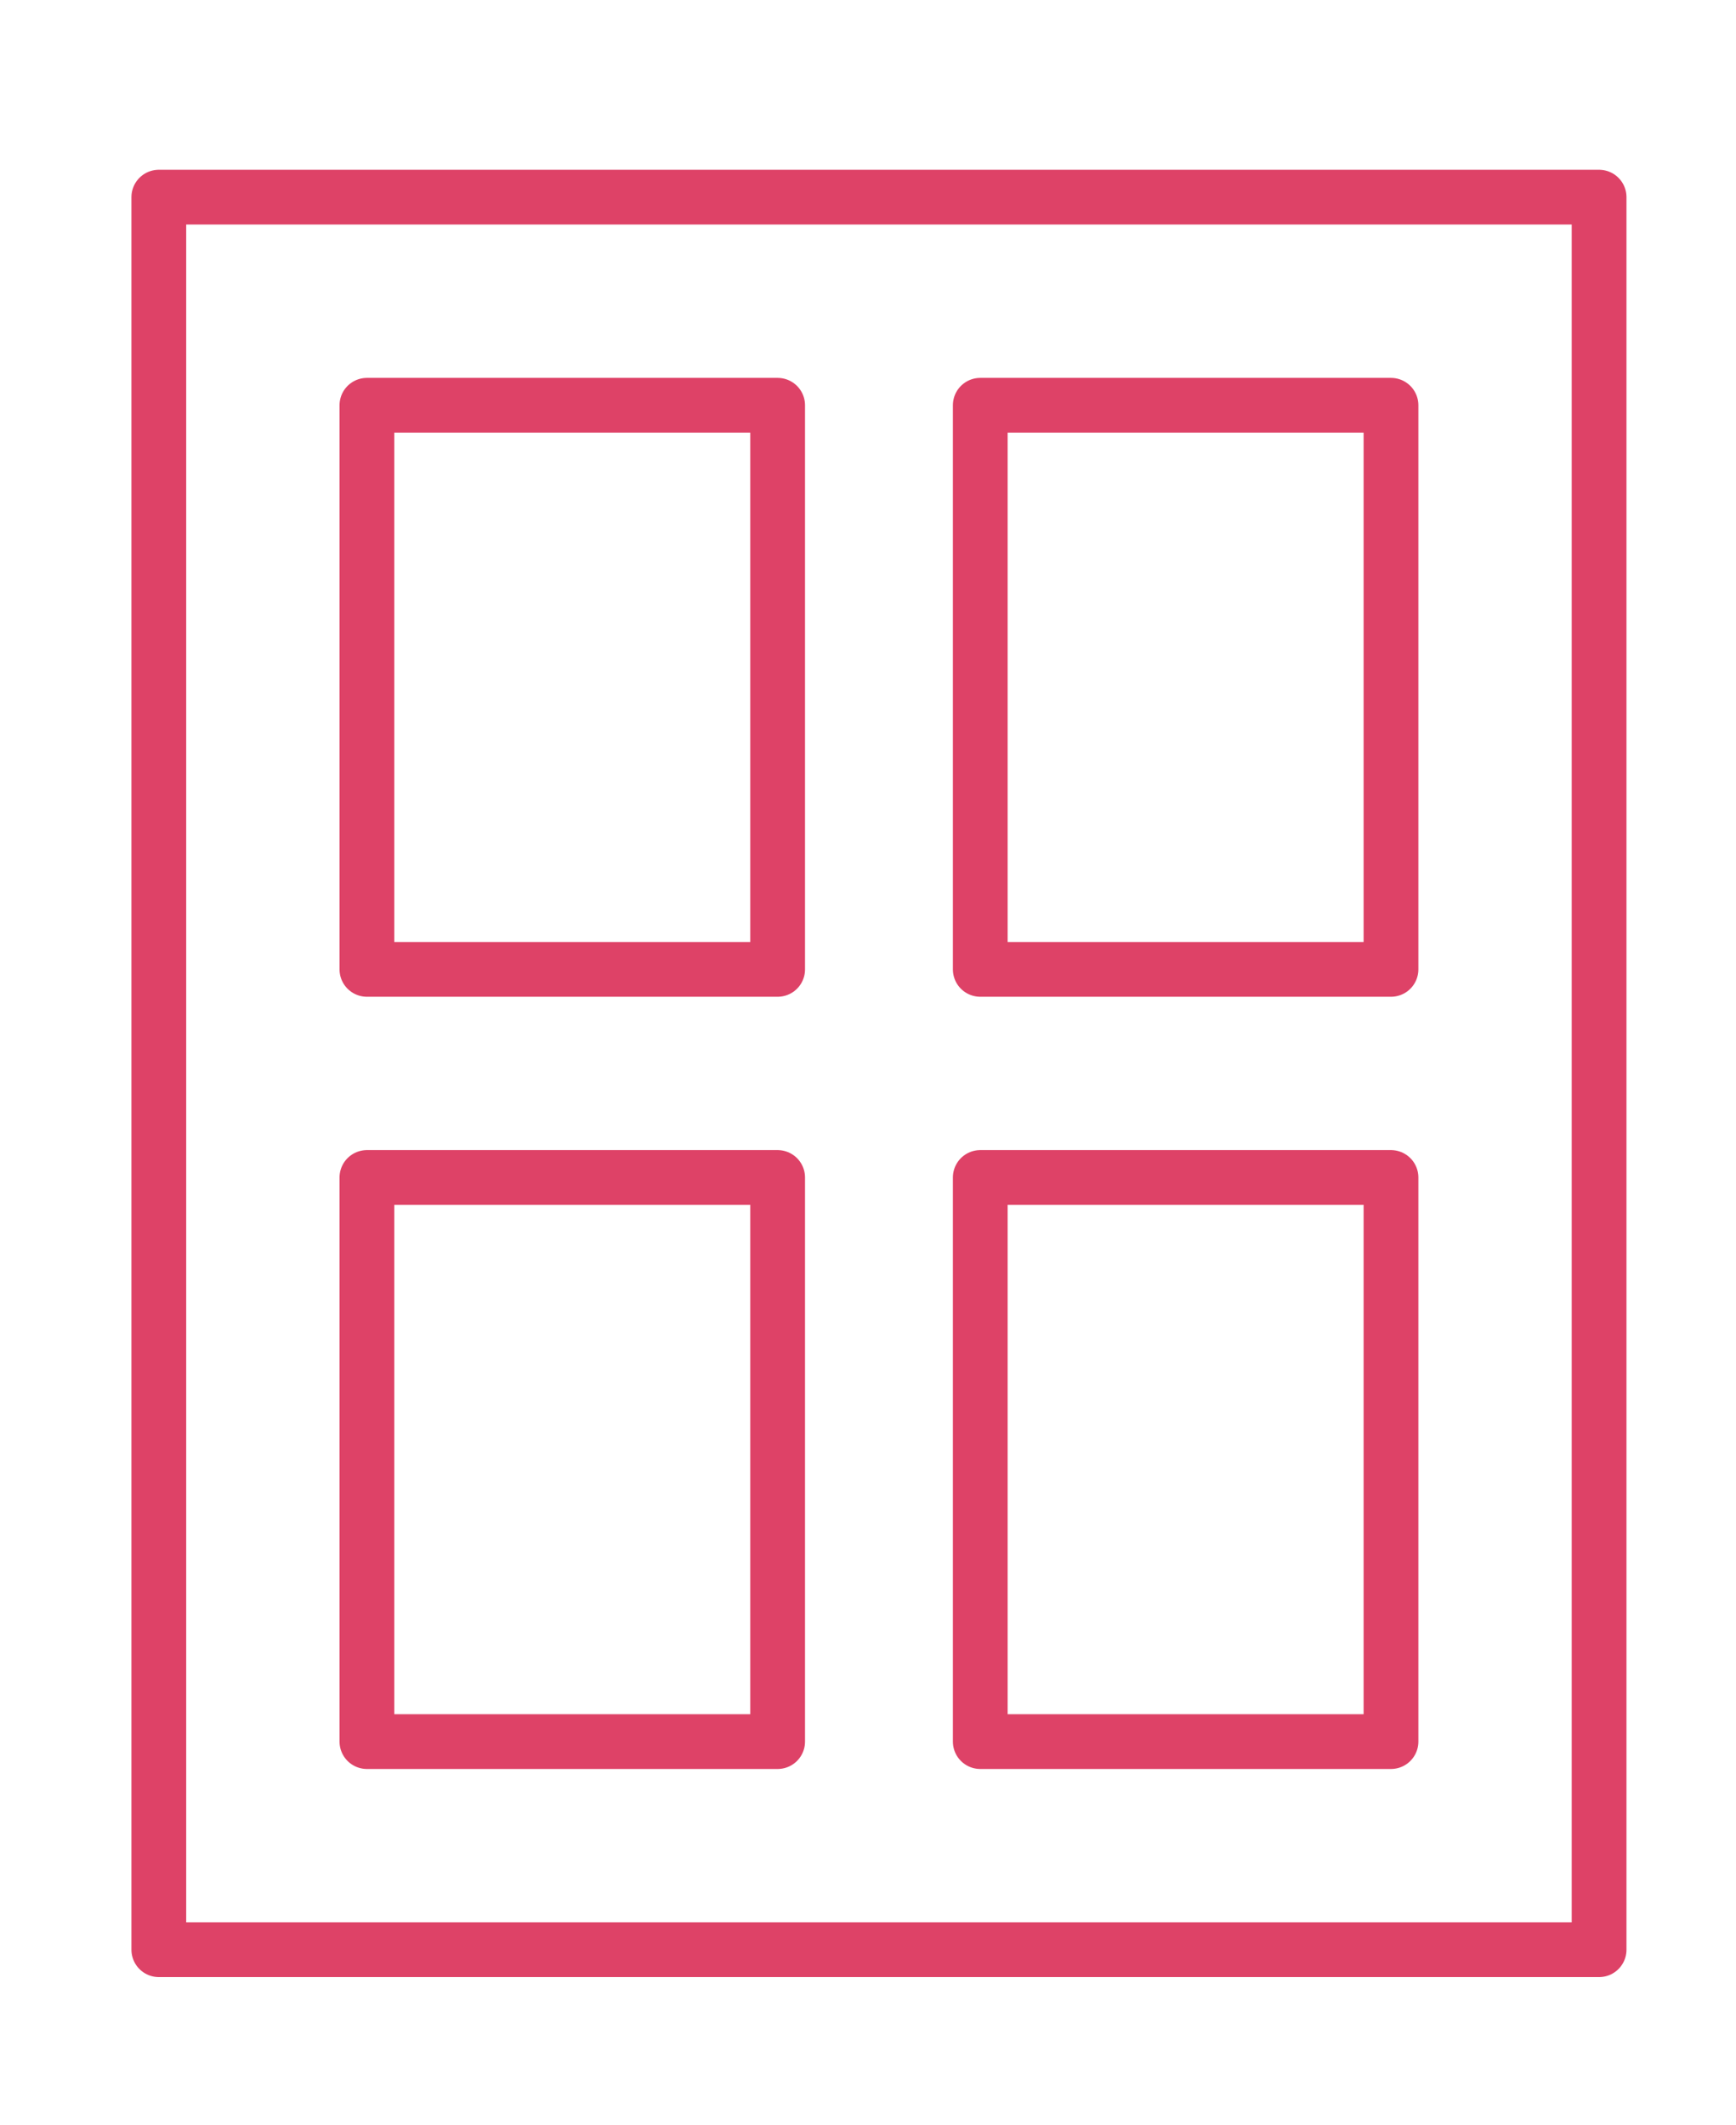
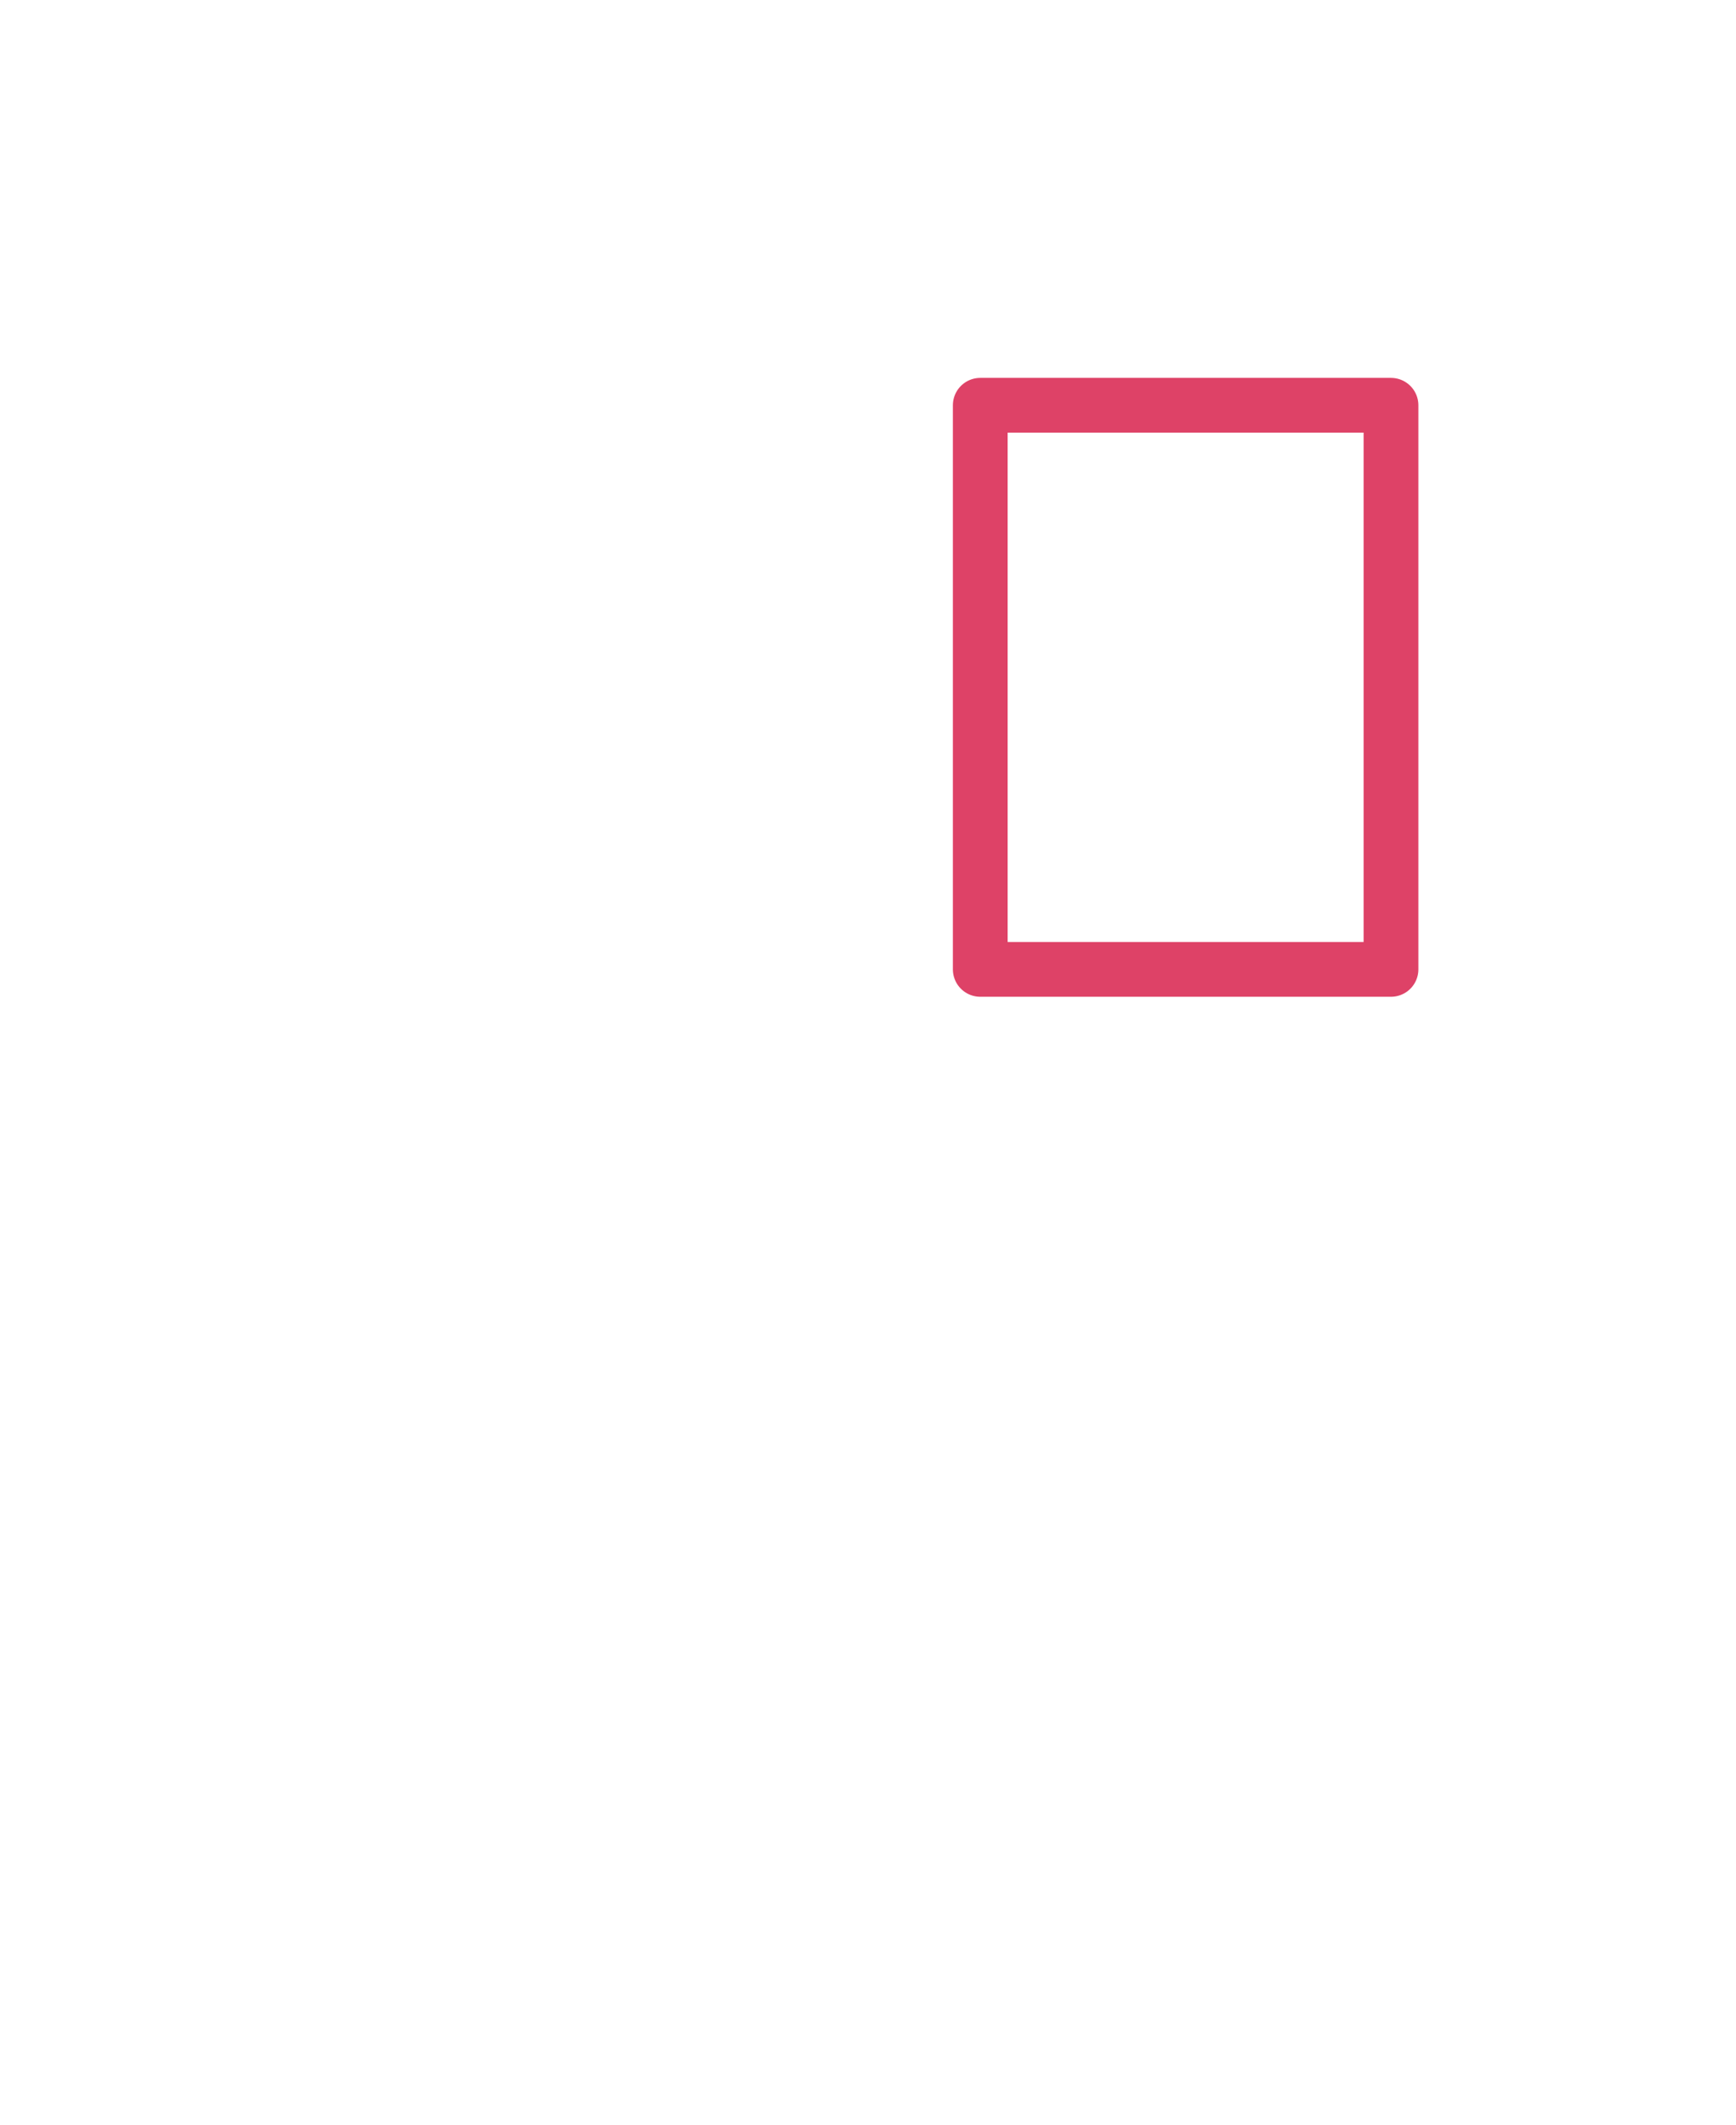
<svg xmlns="http://www.w3.org/2000/svg" version="1.1" id="icon" x="0px" y="0px" viewBox="0 0 31.7 38.8" style="enable-background:new 0 0 31.7 38.8;" xml:space="preserve">
  <style type="text/css">
	.st0{fill:none;stroke:#DE4267;stroke-linecap:round;stroke-linejoin:round;stroke-miterlimit:10;}
</style>
  <g>
-     <rect x="2.9" y="3.6" class="st0" width="26.3" height="32" />
-     <rect x="6.7" y="7.4" class="st0" width="7.5" height="10.3" />
    <rect x="17.9" y="7.4" class="st0" width="7.5" height="10.3" />
-     <rect x="6.7" y="21.5" class="st0" width="7.5" height="10.3" />
-     <rect x="17.9" y="21.5" class="st0" width="7.5" height="10.3" />
  </g>
</svg>